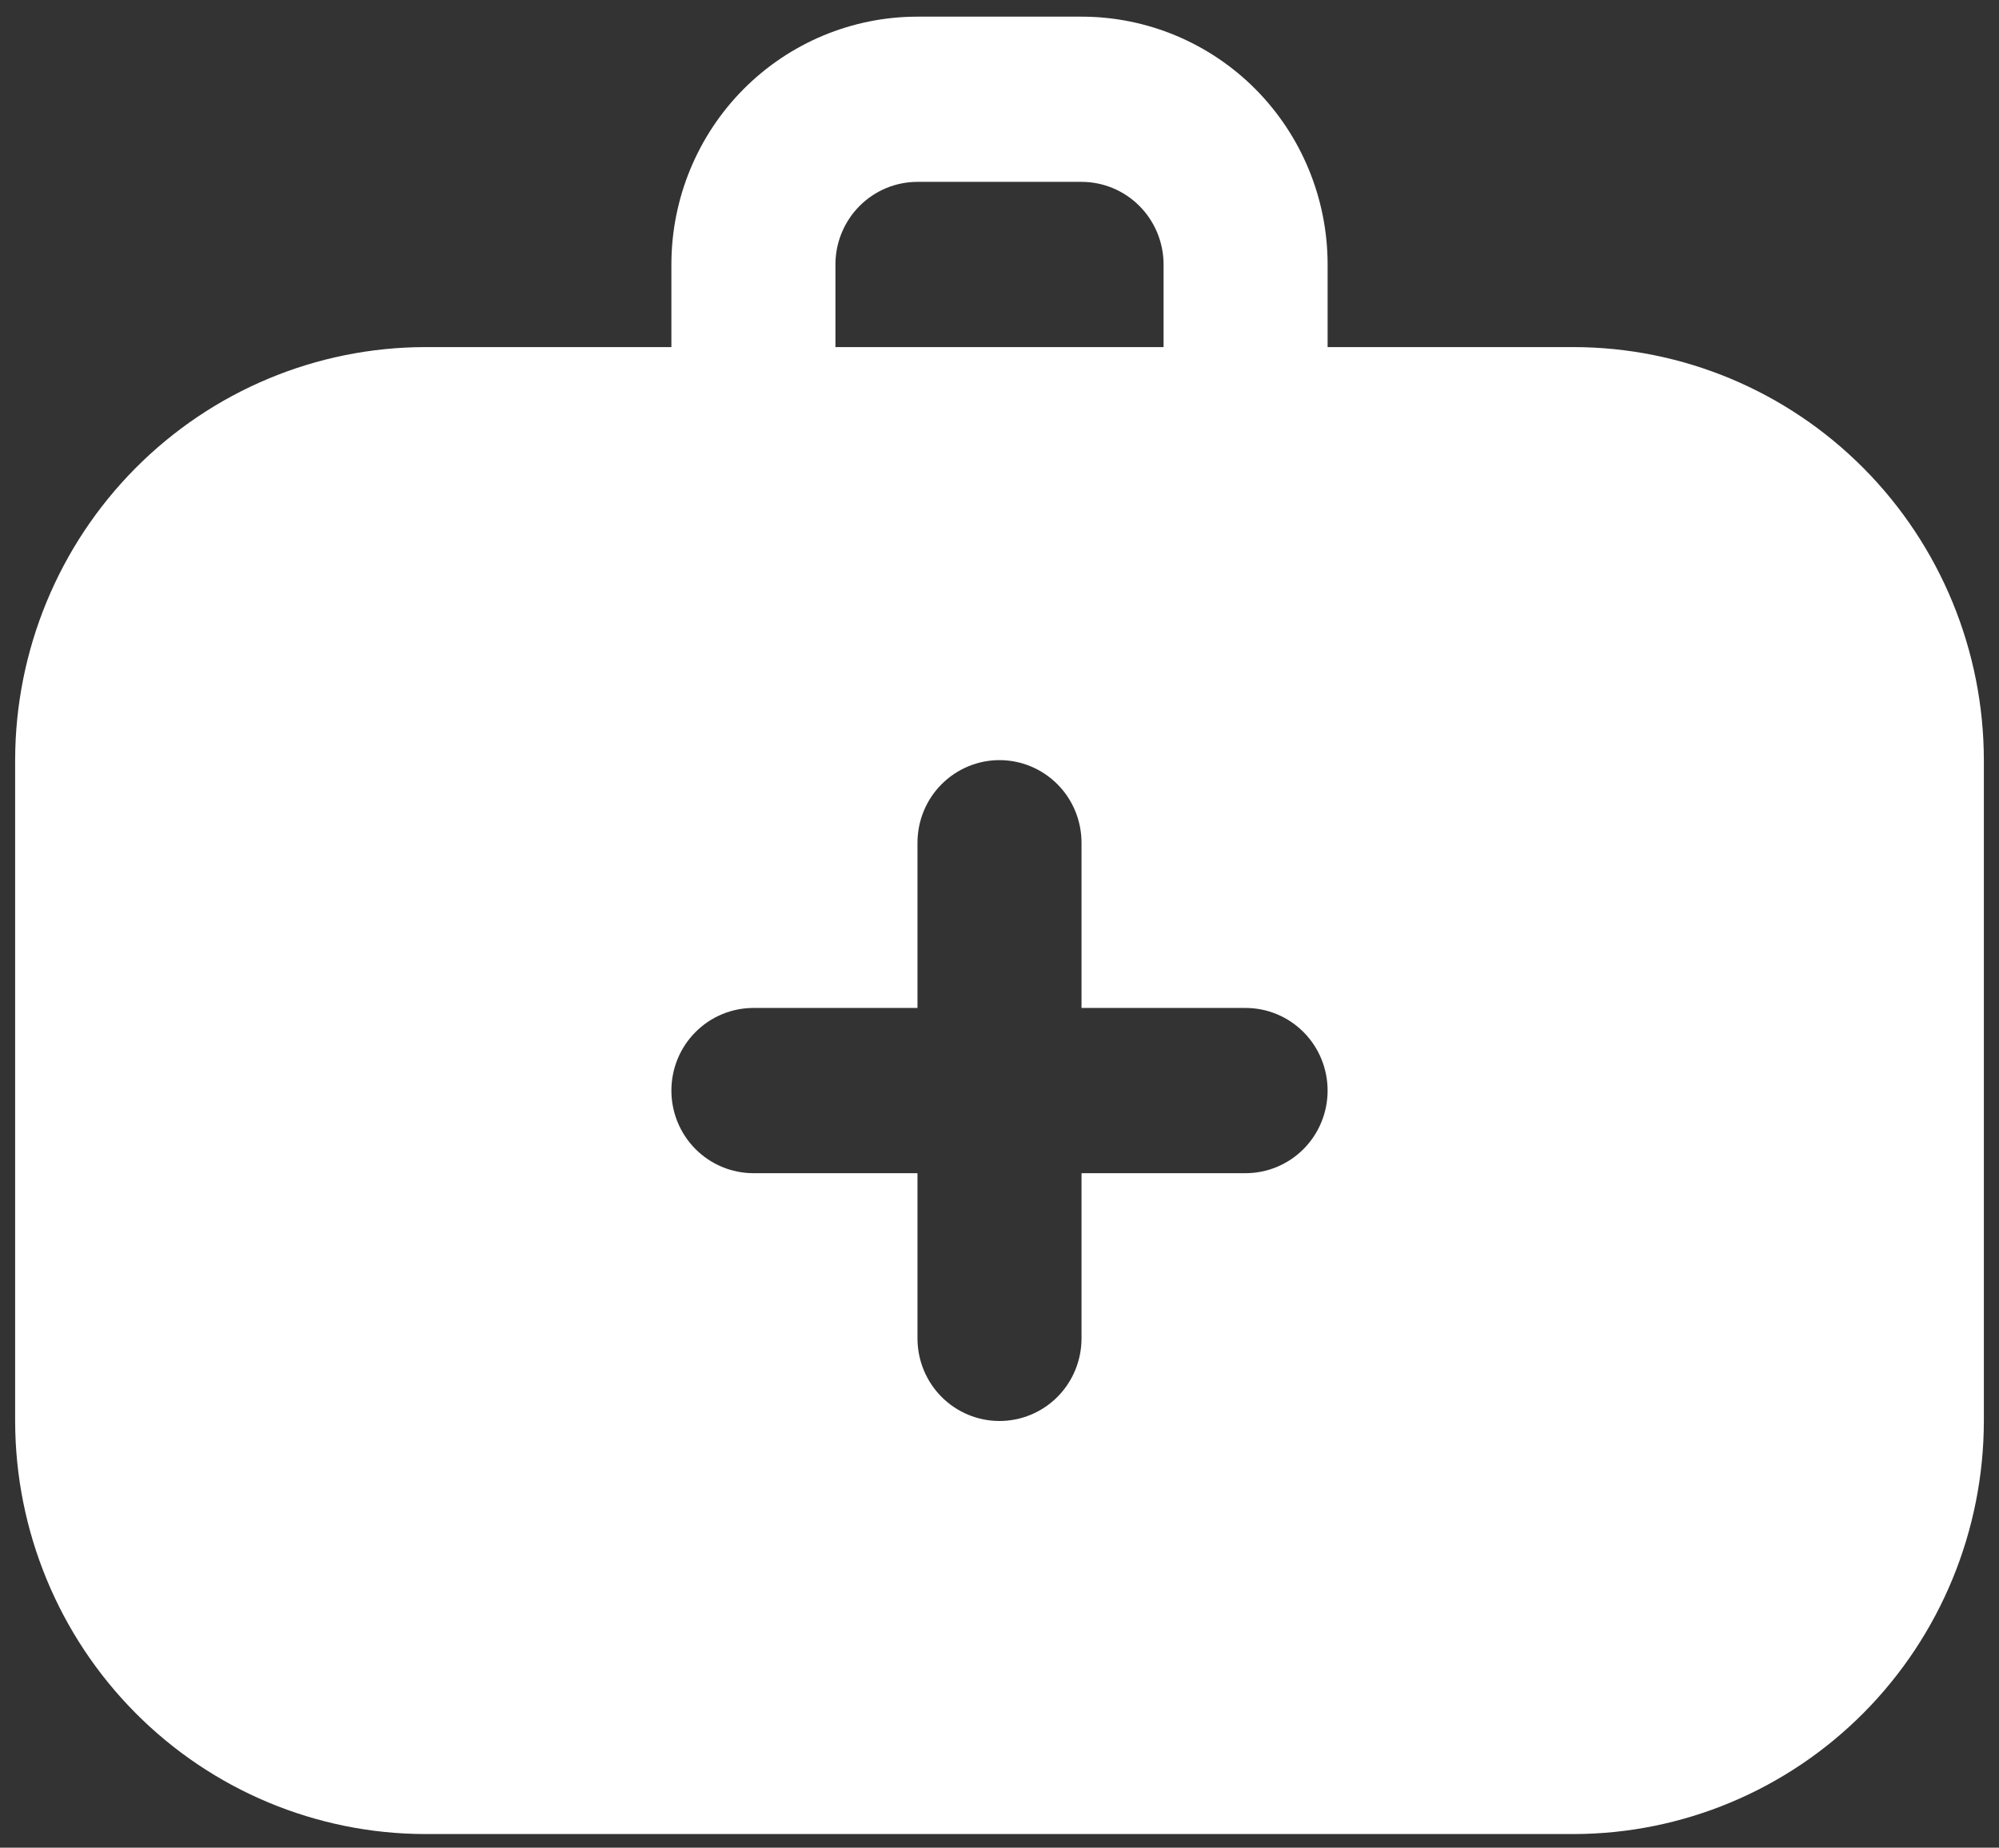
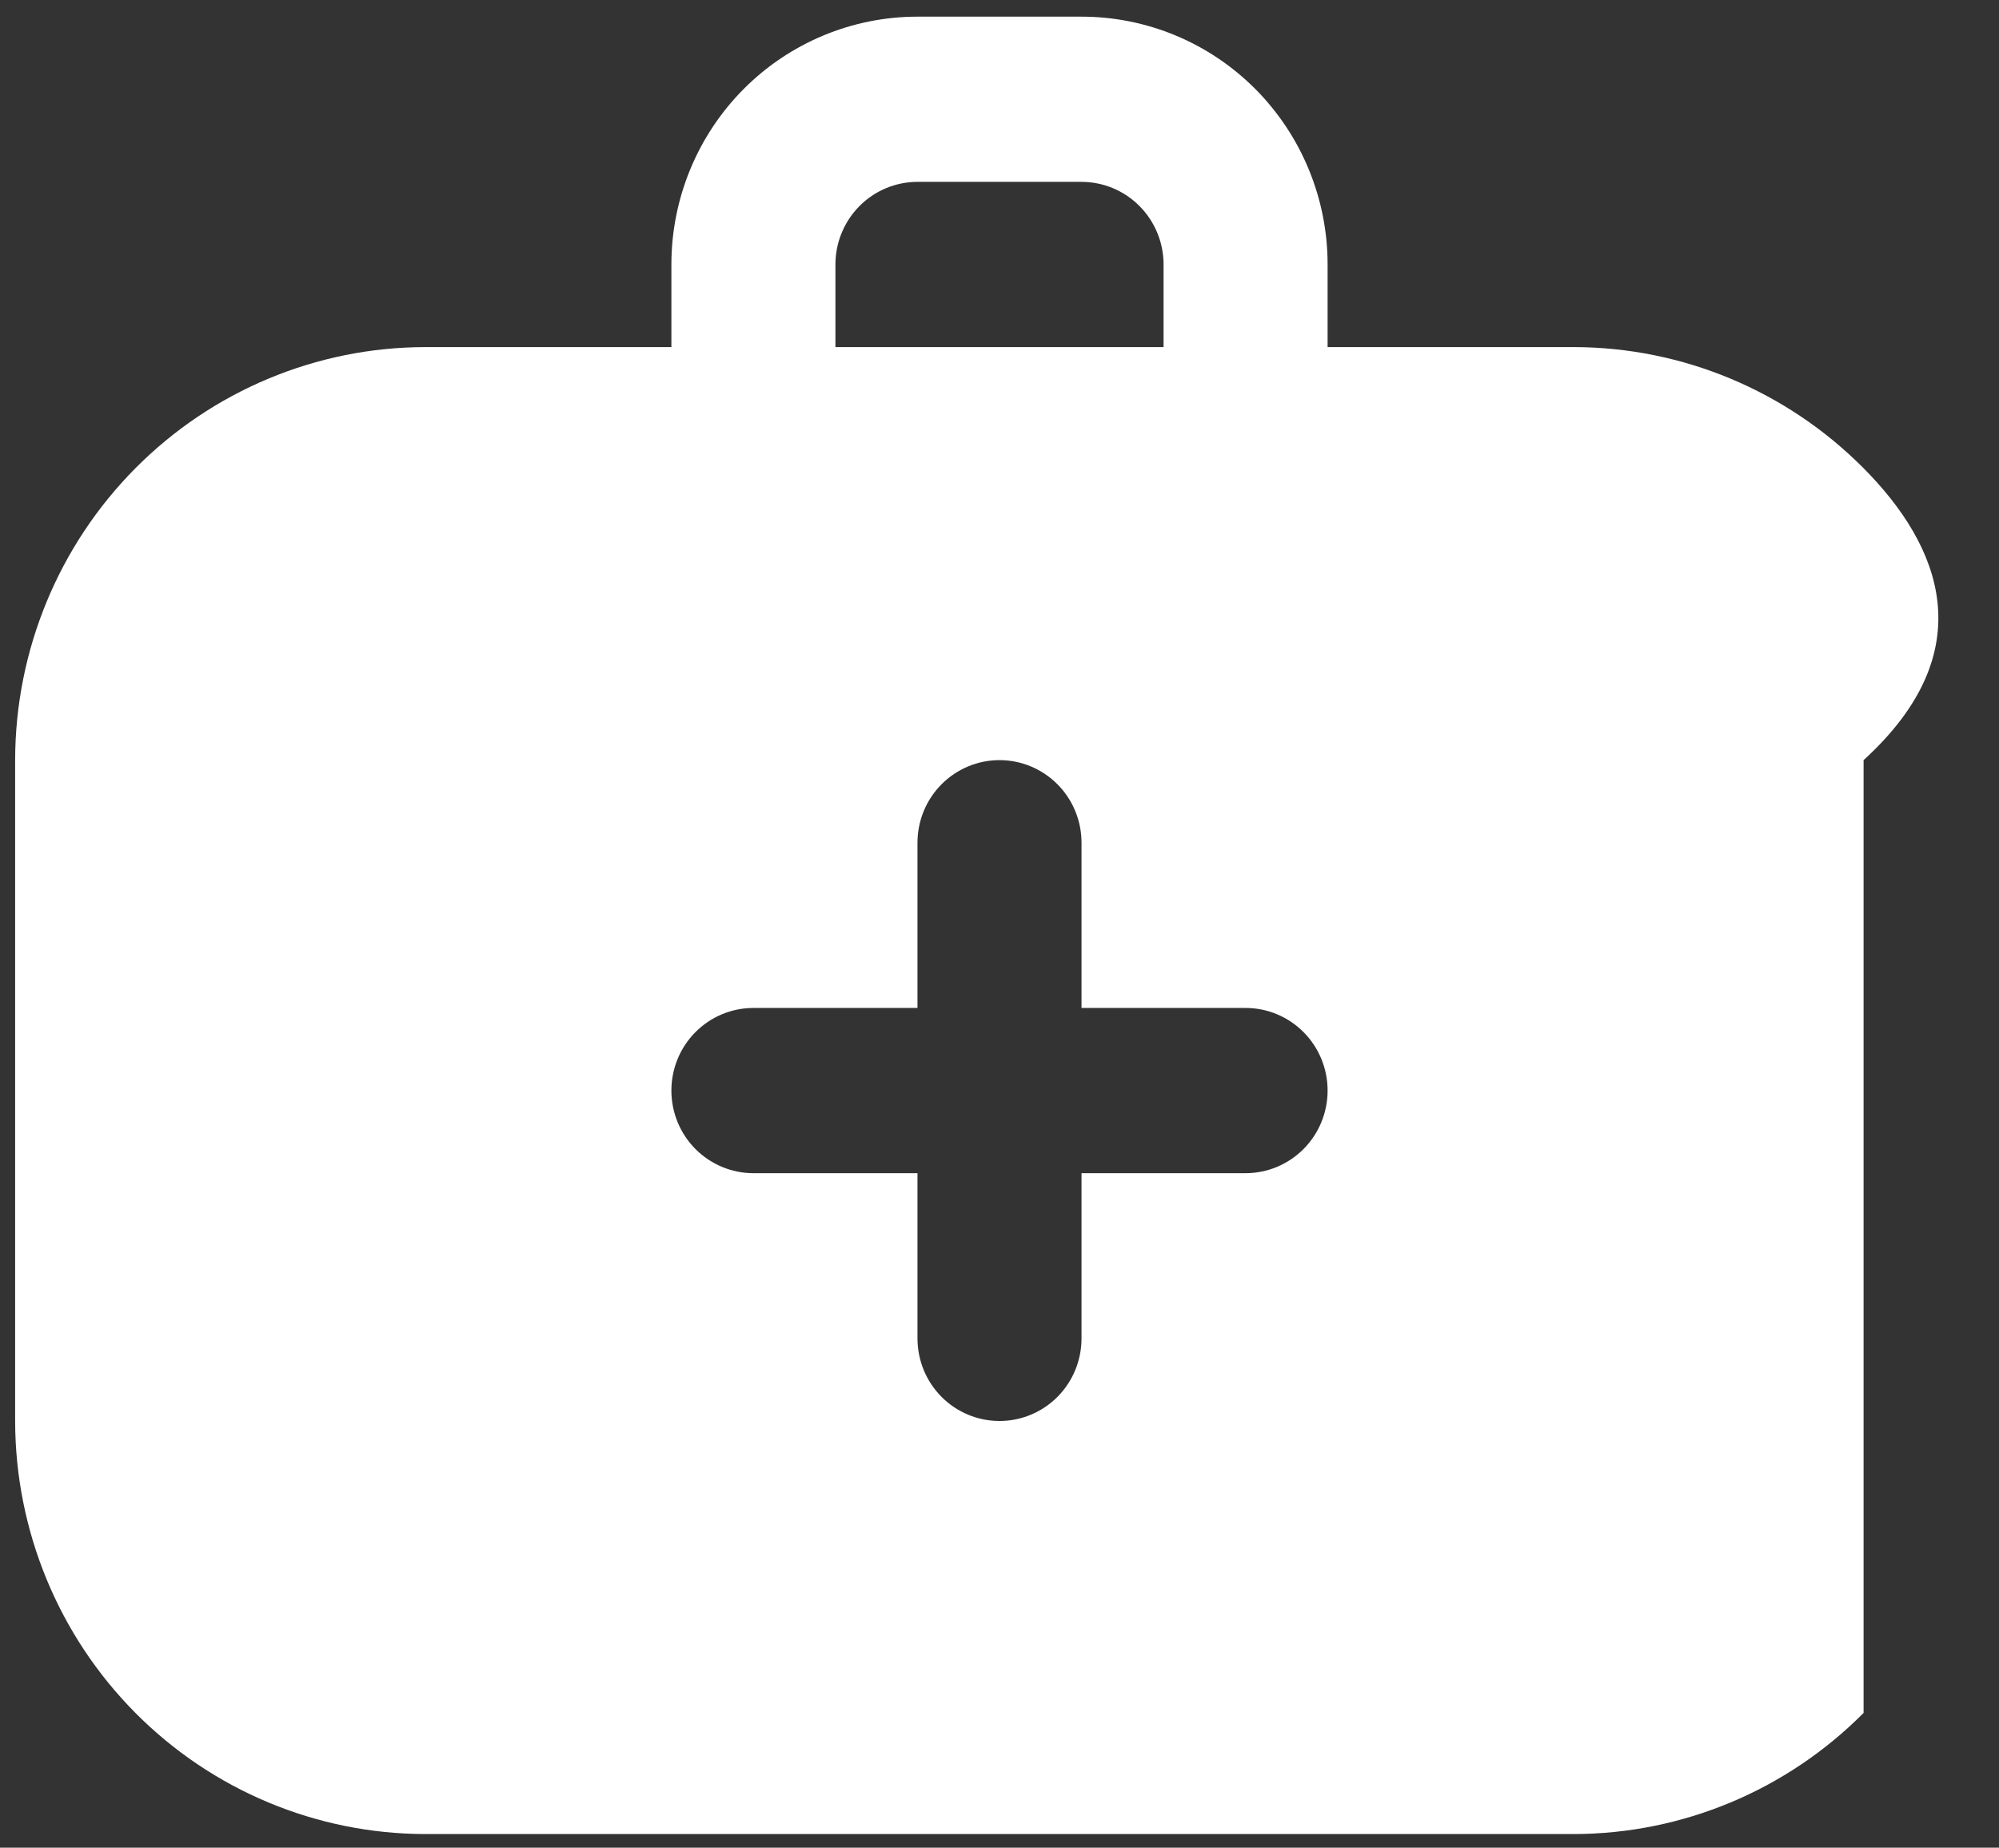
<svg xmlns="http://www.w3.org/2000/svg" width="66" height="61" viewBox="0 0 66 61" fill="none">
  <rect x="0" y="0" width="66" height="61" fill="#333333" stroke="none" />
-   <path d="M51.958 11.459H43.833V8.732C43.833 6.562 42.977 4.481 41.454 2.946C39.93 1.412 37.863 0.55 35.708 0.55H30.292C28.137 0.55 26.07 1.412 24.546 2.946C23.023 4.481 22.167 6.562 22.167 8.732V11.459H14.042C10.451 11.463 7.01 12.901 4.471 15.458C1.932 18.014 0.504 21.48 0.5 25.095L0.5 46.913C0.504 50.529 1.932 53.995 4.471 56.551C7.01 59.107 10.451 60.545 14.042 60.55H51.958C55.548 60.545 58.99 59.107 61.529 56.551C64.068 53.995 65.496 50.529 65.5 46.913V25.095C65.496 21.48 64.068 18.014 61.529 15.458C58.99 12.901 55.548 11.463 51.958 11.459ZM27.583 8.732C27.583 8.008 27.869 7.315 28.377 6.803C28.884 6.292 29.573 6.004 30.292 6.004H35.708C36.427 6.004 37.115 6.292 37.623 6.803C38.131 7.315 38.417 8.008 38.417 8.732V11.459H27.583V8.732ZM41.125 38.732H35.708V44.186C35.708 44.91 35.423 45.603 34.915 46.115C34.407 46.626 33.718 46.913 33 46.913C32.282 46.913 31.593 46.626 31.085 46.115C30.577 45.603 30.292 44.91 30.292 44.186V38.732H24.875C24.157 38.732 23.468 38.444 22.96 37.933C22.452 37.421 22.167 36.728 22.167 36.004C22.167 35.281 22.452 34.587 22.96 34.076C23.468 33.564 24.157 33.277 24.875 33.277H30.292V27.823C30.292 27.099 30.577 26.405 31.085 25.894C31.593 25.383 32.282 25.095 33 25.095C33.718 25.095 34.407 25.383 34.915 25.894C35.423 26.405 35.708 27.099 35.708 27.823V33.277H41.125C41.843 33.277 42.532 33.564 43.04 34.076C43.548 34.587 43.833 35.281 43.833 36.004C43.833 36.728 43.548 37.421 43.04 37.933C42.532 38.444 41.843 38.732 41.125 38.732Z" fill="white" />
+   <path d="M51.958 11.459H43.833V8.732C43.833 6.562 42.977 4.481 41.454 2.946C39.93 1.412 37.863 0.55 35.708 0.55H30.292C28.137 0.55 26.07 1.412 24.546 2.946C23.023 4.481 22.167 6.562 22.167 8.732V11.459H14.042C10.451 11.463 7.01 12.901 4.471 15.458C1.932 18.014 0.504 21.48 0.5 25.095L0.5 46.913C0.504 50.529 1.932 53.995 4.471 56.551C7.01 59.107 10.451 60.545 14.042 60.55H51.958C55.548 60.545 58.99 59.107 61.529 56.551V25.095C65.496 21.48 64.068 18.014 61.529 15.458C58.99 12.901 55.548 11.463 51.958 11.459ZM27.583 8.732C27.583 8.008 27.869 7.315 28.377 6.803C28.884 6.292 29.573 6.004 30.292 6.004H35.708C36.427 6.004 37.115 6.292 37.623 6.803C38.131 7.315 38.417 8.008 38.417 8.732V11.459H27.583V8.732ZM41.125 38.732H35.708V44.186C35.708 44.91 35.423 45.603 34.915 46.115C34.407 46.626 33.718 46.913 33 46.913C32.282 46.913 31.593 46.626 31.085 46.115C30.577 45.603 30.292 44.91 30.292 44.186V38.732H24.875C24.157 38.732 23.468 38.444 22.96 37.933C22.452 37.421 22.167 36.728 22.167 36.004C22.167 35.281 22.452 34.587 22.96 34.076C23.468 33.564 24.157 33.277 24.875 33.277H30.292V27.823C30.292 27.099 30.577 26.405 31.085 25.894C31.593 25.383 32.282 25.095 33 25.095C33.718 25.095 34.407 25.383 34.915 25.894C35.423 26.405 35.708 27.099 35.708 27.823V33.277H41.125C41.843 33.277 42.532 33.564 43.04 34.076C43.548 34.587 43.833 35.281 43.833 36.004C43.833 36.728 43.548 37.421 43.04 37.933C42.532 38.444 41.843 38.732 41.125 38.732Z" fill="white" />
</svg>